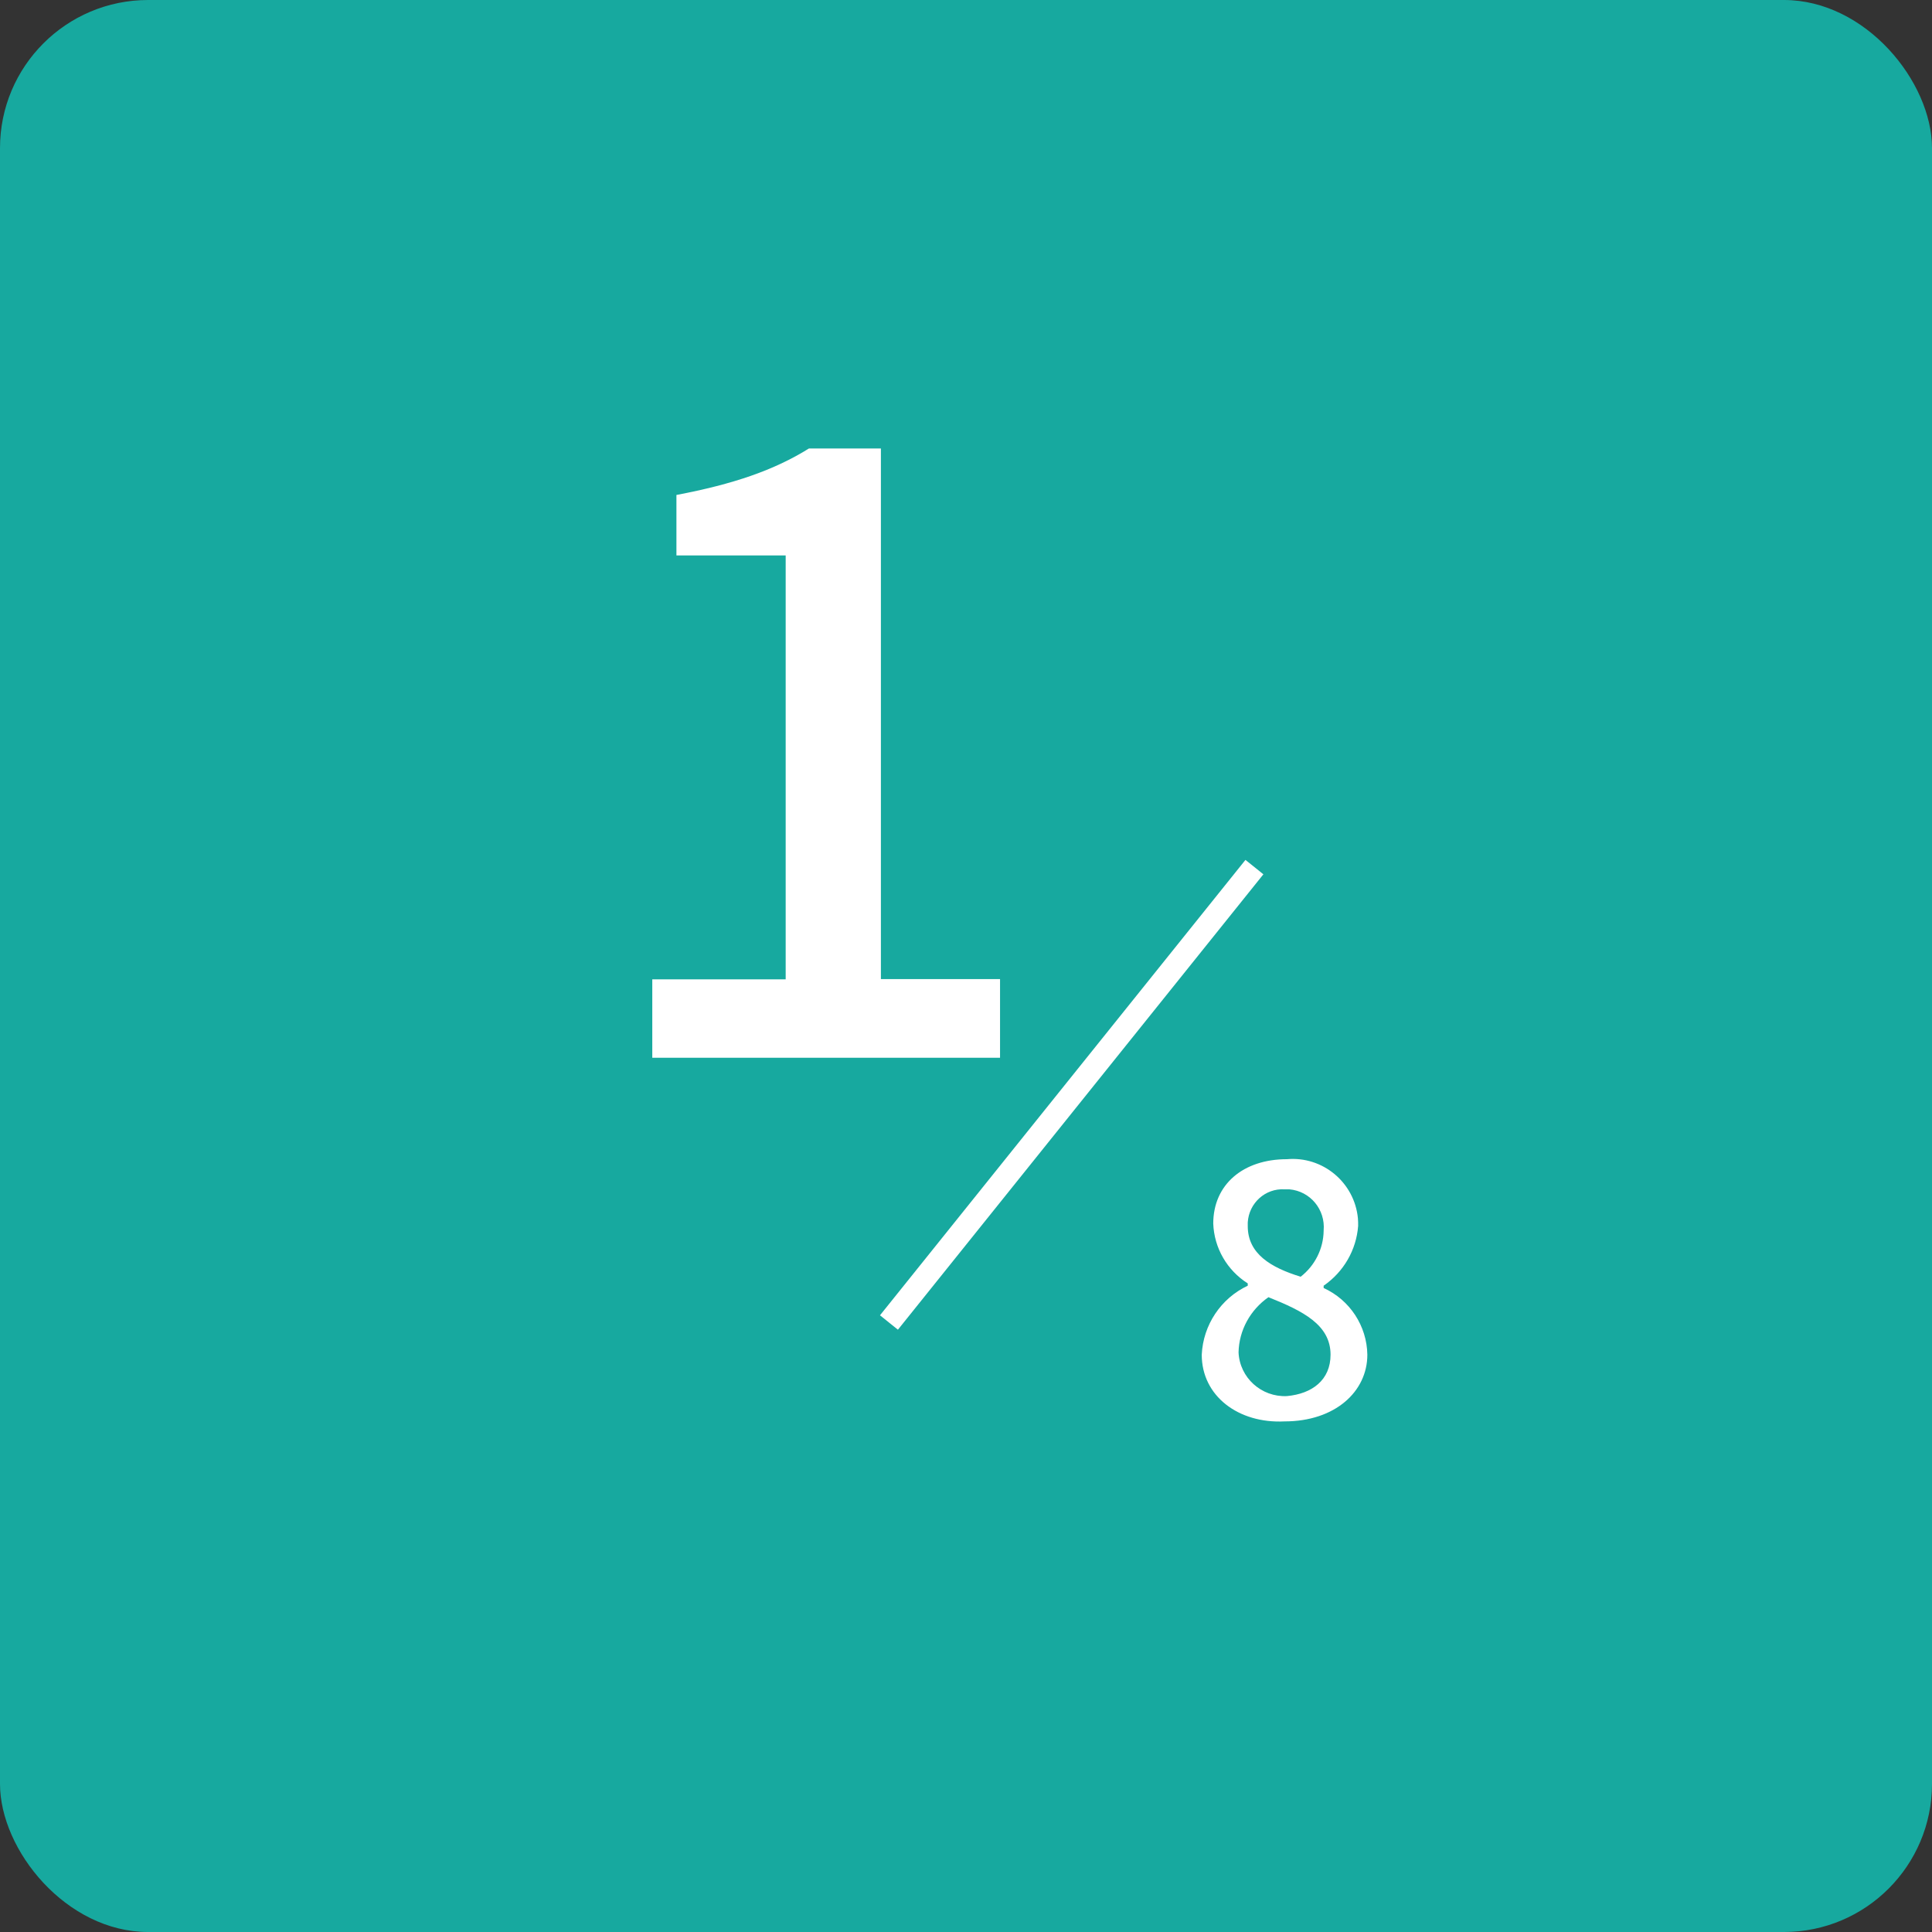
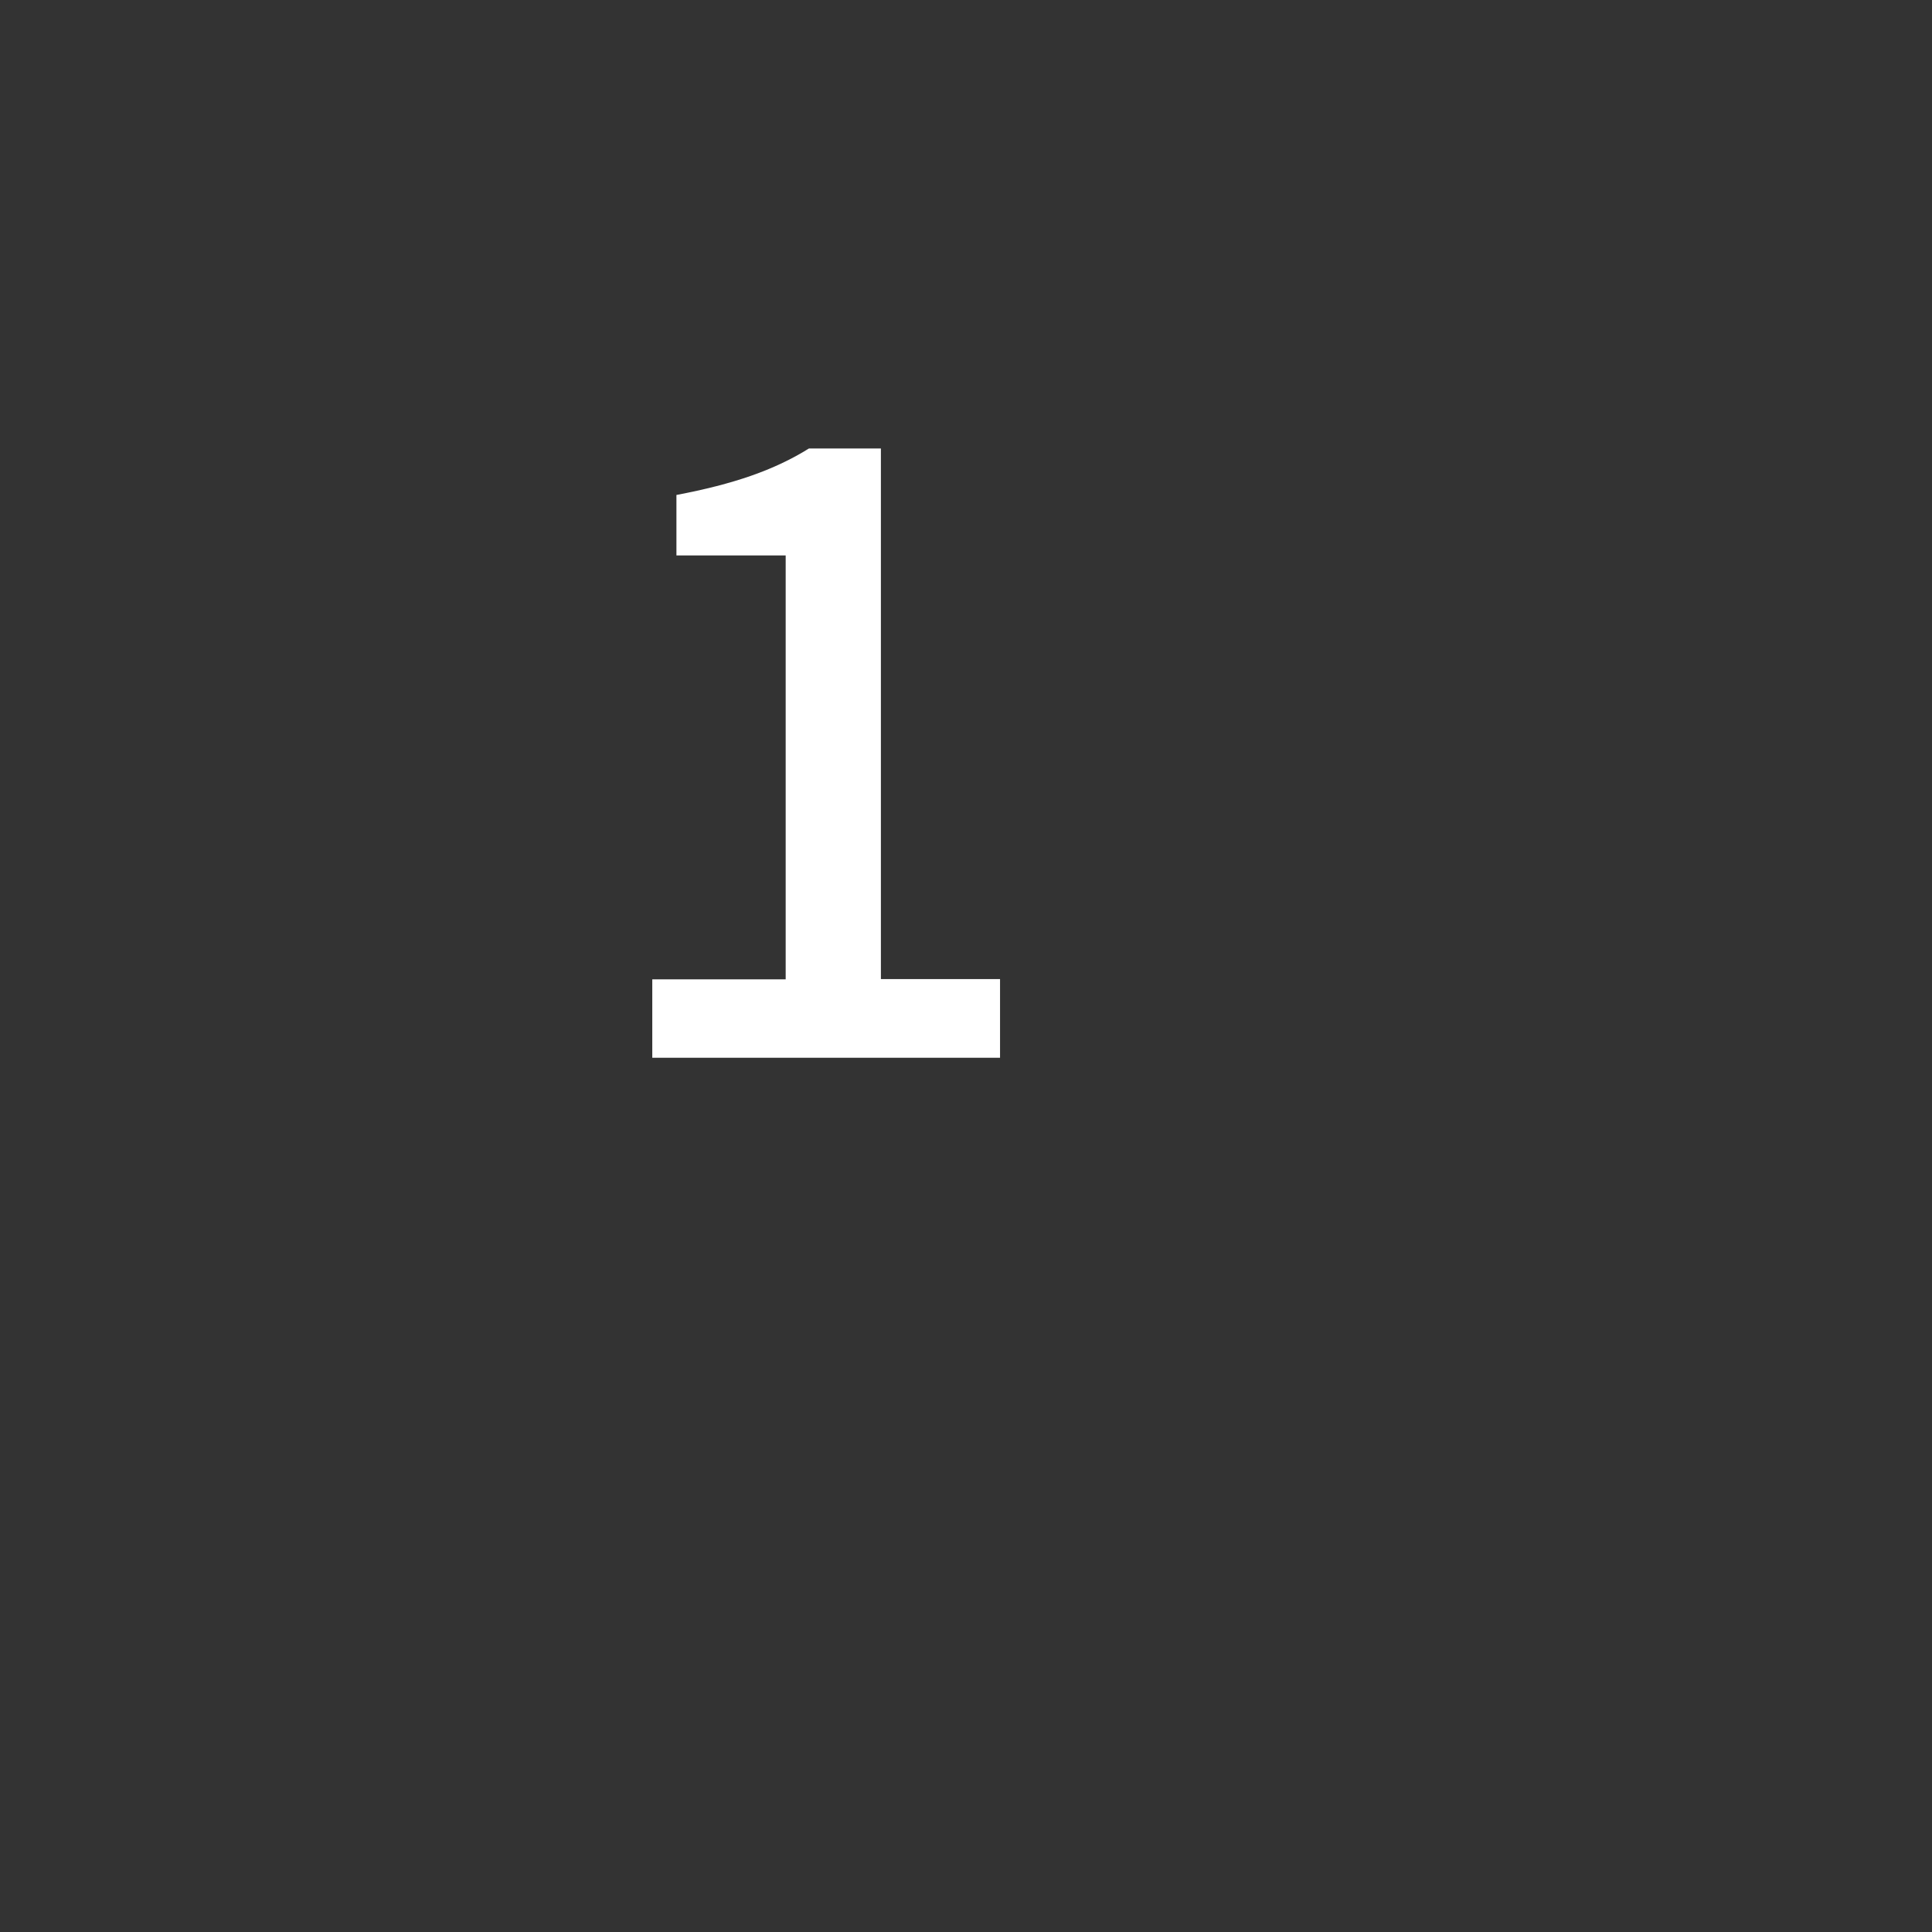
<svg xmlns="http://www.w3.org/2000/svg" id="_レイヤー_2" data-name="レイヤー 2" viewBox="0 0 84 84">
  <rect x="0" y="0" width="84" height="84" fill="#333333" stroke="none" />
  <defs>
    <style>
      .cls-1 {
        fill: #fff;
      }

      .cls-2 {
        fill: none;
        stroke: #fff;
        stroke-miterlimit: 10;
      }

      .cls-3 {
        fill: #17a99f;
      }
    </style>
  </defs>
  <g id="_レイヤー_1-2" data-name="レイヤー 1">
    <g>
-       <rect class="cls-3" width="84" height="84" rx="6.44" ry="6.44" />
-       <path class="cls-1" d="m52.25,58.9c.06-1.29.83-2.45,2-3v-.1c-.9-.57-1.46-1.54-1.5-2.6,0-1.7,1.3-2.8,3.2-2.8,1.56-.14,2.94,1.01,3.09,2.57.01.11.01.22.01.33-.08,1.05-.63,2-1.5,2.6v.1c1.14.52,1.88,1.65,1.9,2.9,0,1.6-1.4,2.9-3.6,2.9-2,.1-3.6-1.1-3.6-2.9Zm5.6,0c0-1.3-1.2-1.9-2.7-2.5-.79.55-1.28,1.44-1.3,2.4.05,1.1.99,1.95,2.1,1.9,0,0,0,0,0,0,1.1-.1,1.9-.7,1.9-1.8Zm-.3-5.4c.08-.91-.58-1.71-1.49-1.79-.07,0-.14,0-.21,0-.84-.05-1.55.6-1.6,1.44,0,.05,0,.11,0,.16,0,1.2,1,1.8,2.3,2.2.62-.48.99-1.22,1-2Z" />
-       <line class="cls-2" x1="38.65" y1="57.5" x2="54.54" y2="37.7" />
      <path class="cls-1" d="m28.36,42.58h5.8v-18.43h-4.75v-2.63c2.48-.47,4.25-1.08,5.76-2.02h3.13v23.07h5.18v3.42h-15.12v-3.42Z" />
    </g>
  </g>
</svg>